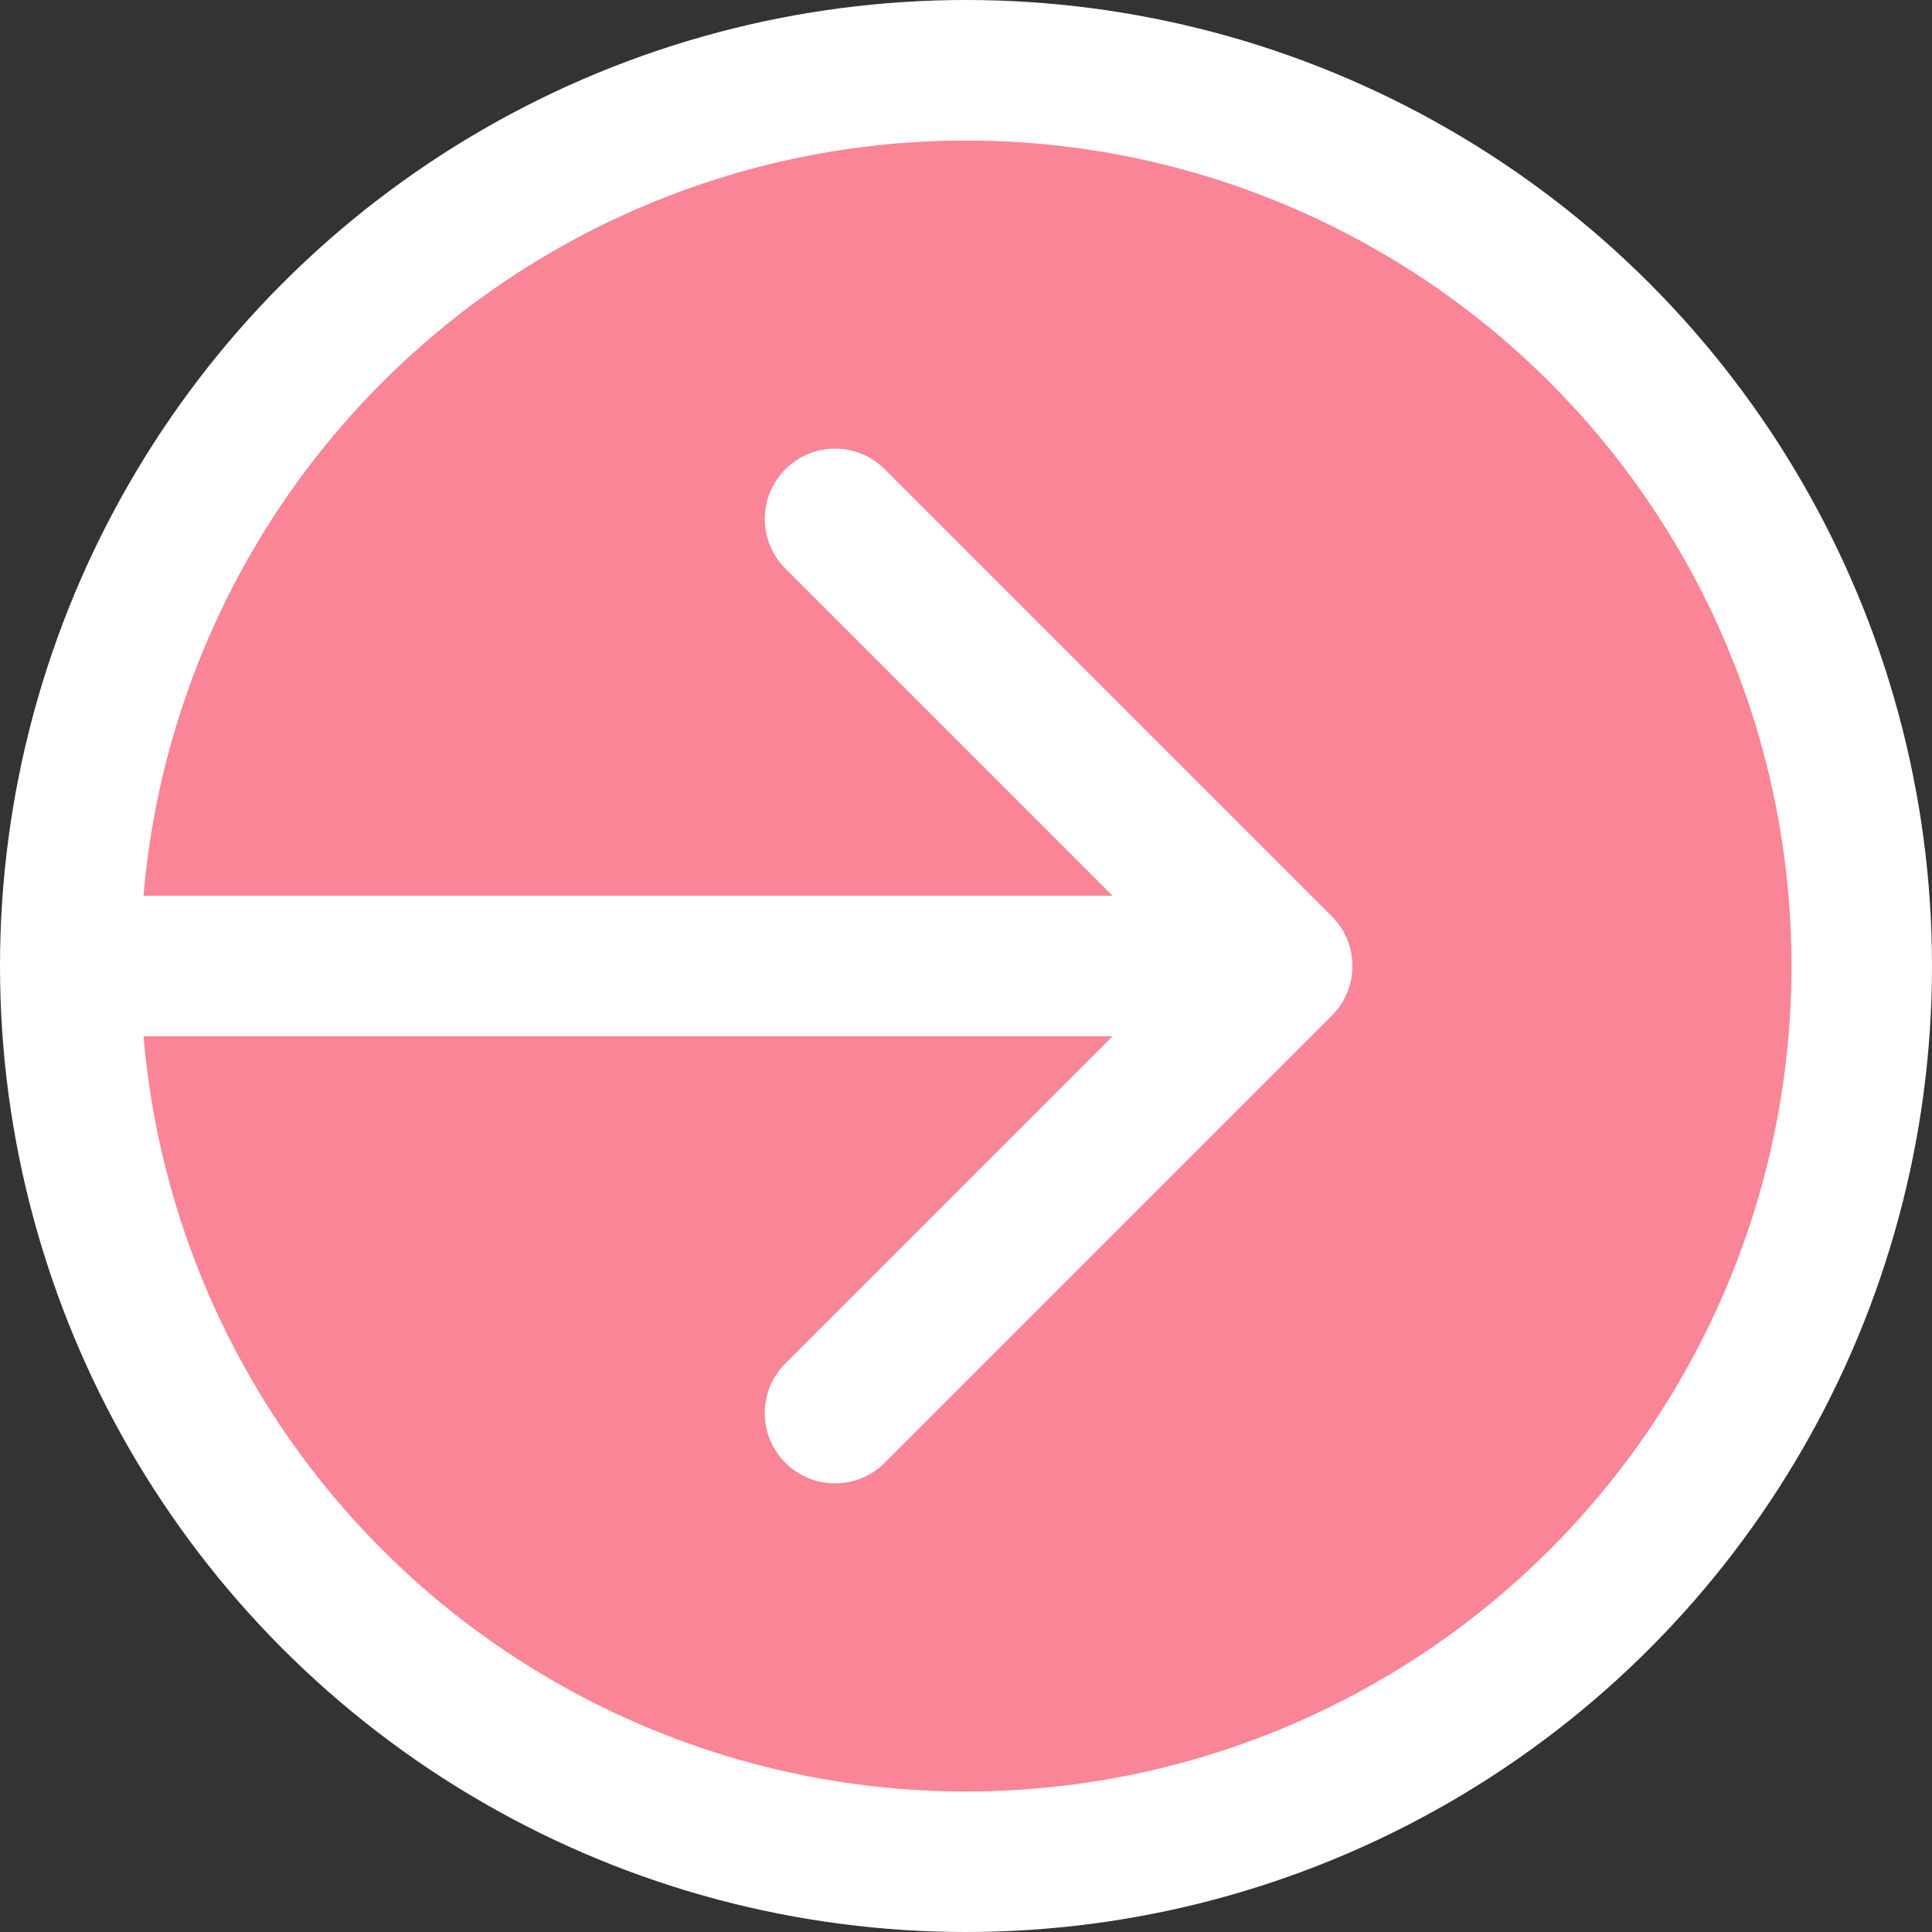
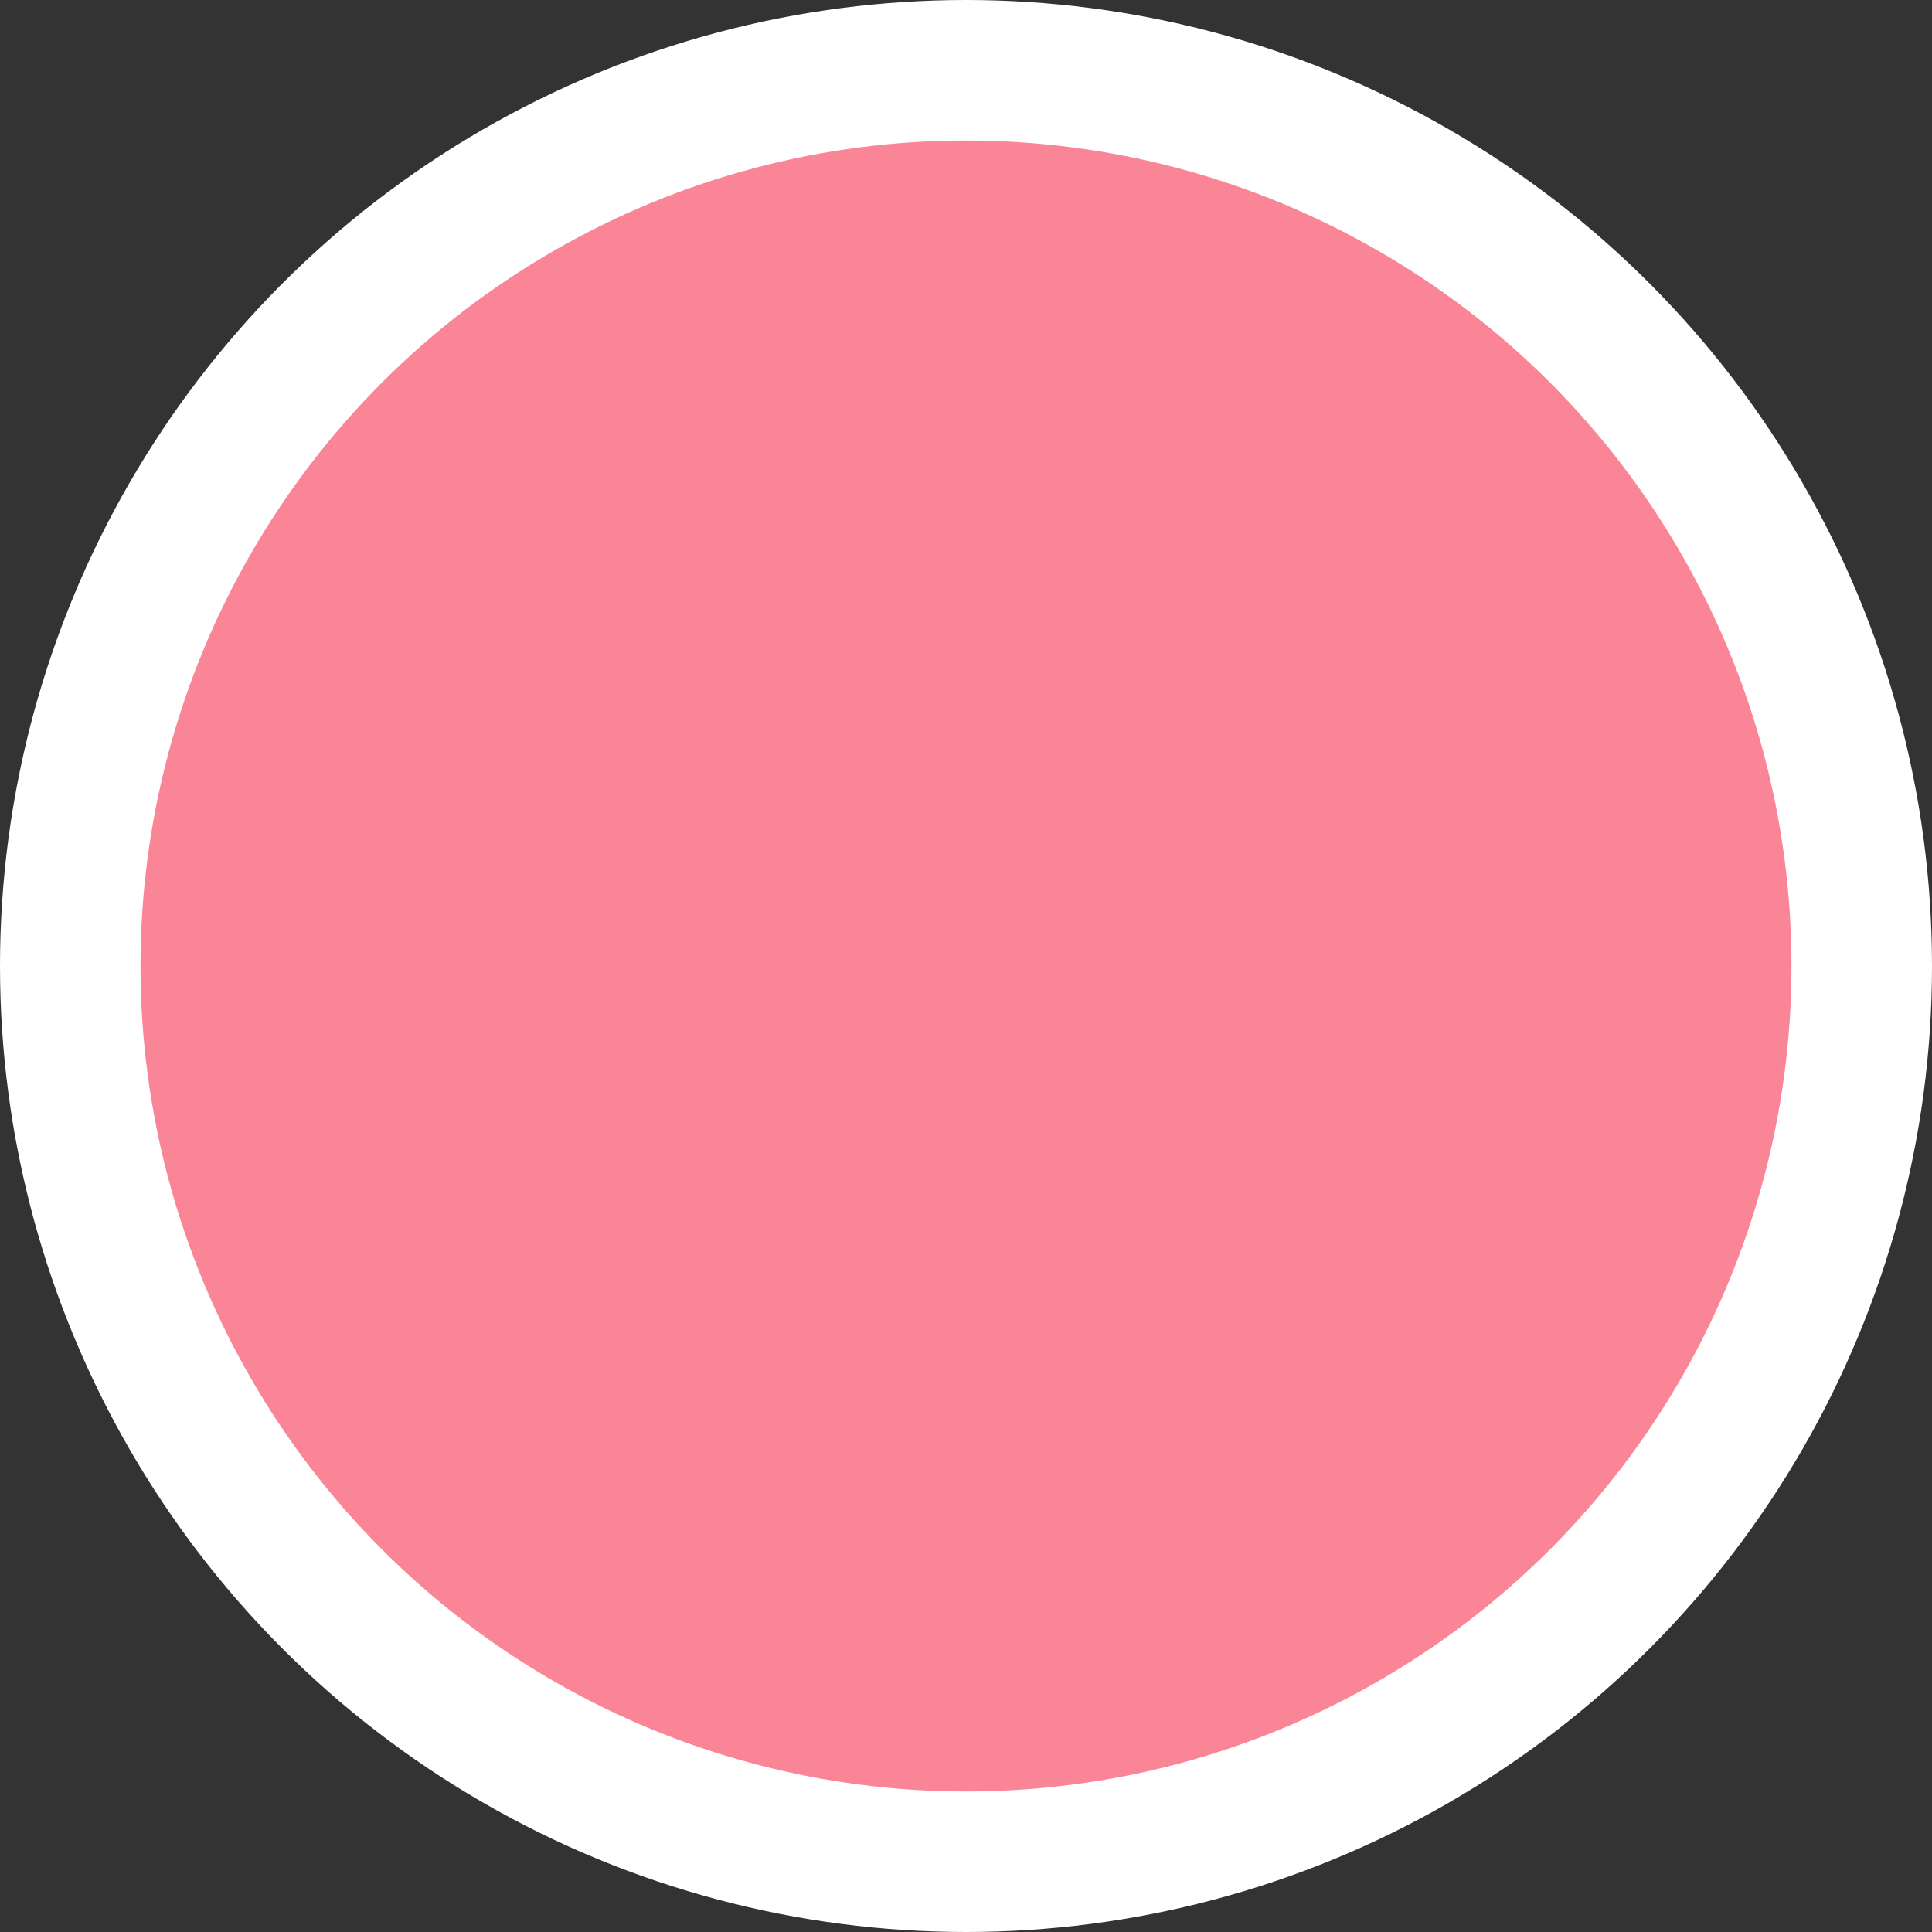
<svg xmlns="http://www.w3.org/2000/svg" width="110" height="110" viewBox="0 0 110 110" fill="none">
  <rect x="0" y="0" width="110" height="110" fill="#333333" stroke="none" />
  <circle cx="55" cy="55" r="51" fill="#FA8596" stroke="white" stroke-width="8" />
-   <path d="M8 51C5.791 51 4 52.791 4 55C4 57.209 5.791 59 8 59L8 51ZM75.828 57.828C77.391 56.266 77.391 53.734 75.828 52.172L50.373 26.716C48.81 25.154 46.278 25.154 44.716 26.716C43.154 28.278 43.154 30.811 44.716 32.373L67.343 55L44.716 77.627C43.154 79.189 43.154 81.722 44.716 83.284C46.278 84.846 48.81 84.846 50.373 83.284L75.828 57.828ZM8 59L73 59L73 51L8 51L8 59Z" fill="white" />
</svg>